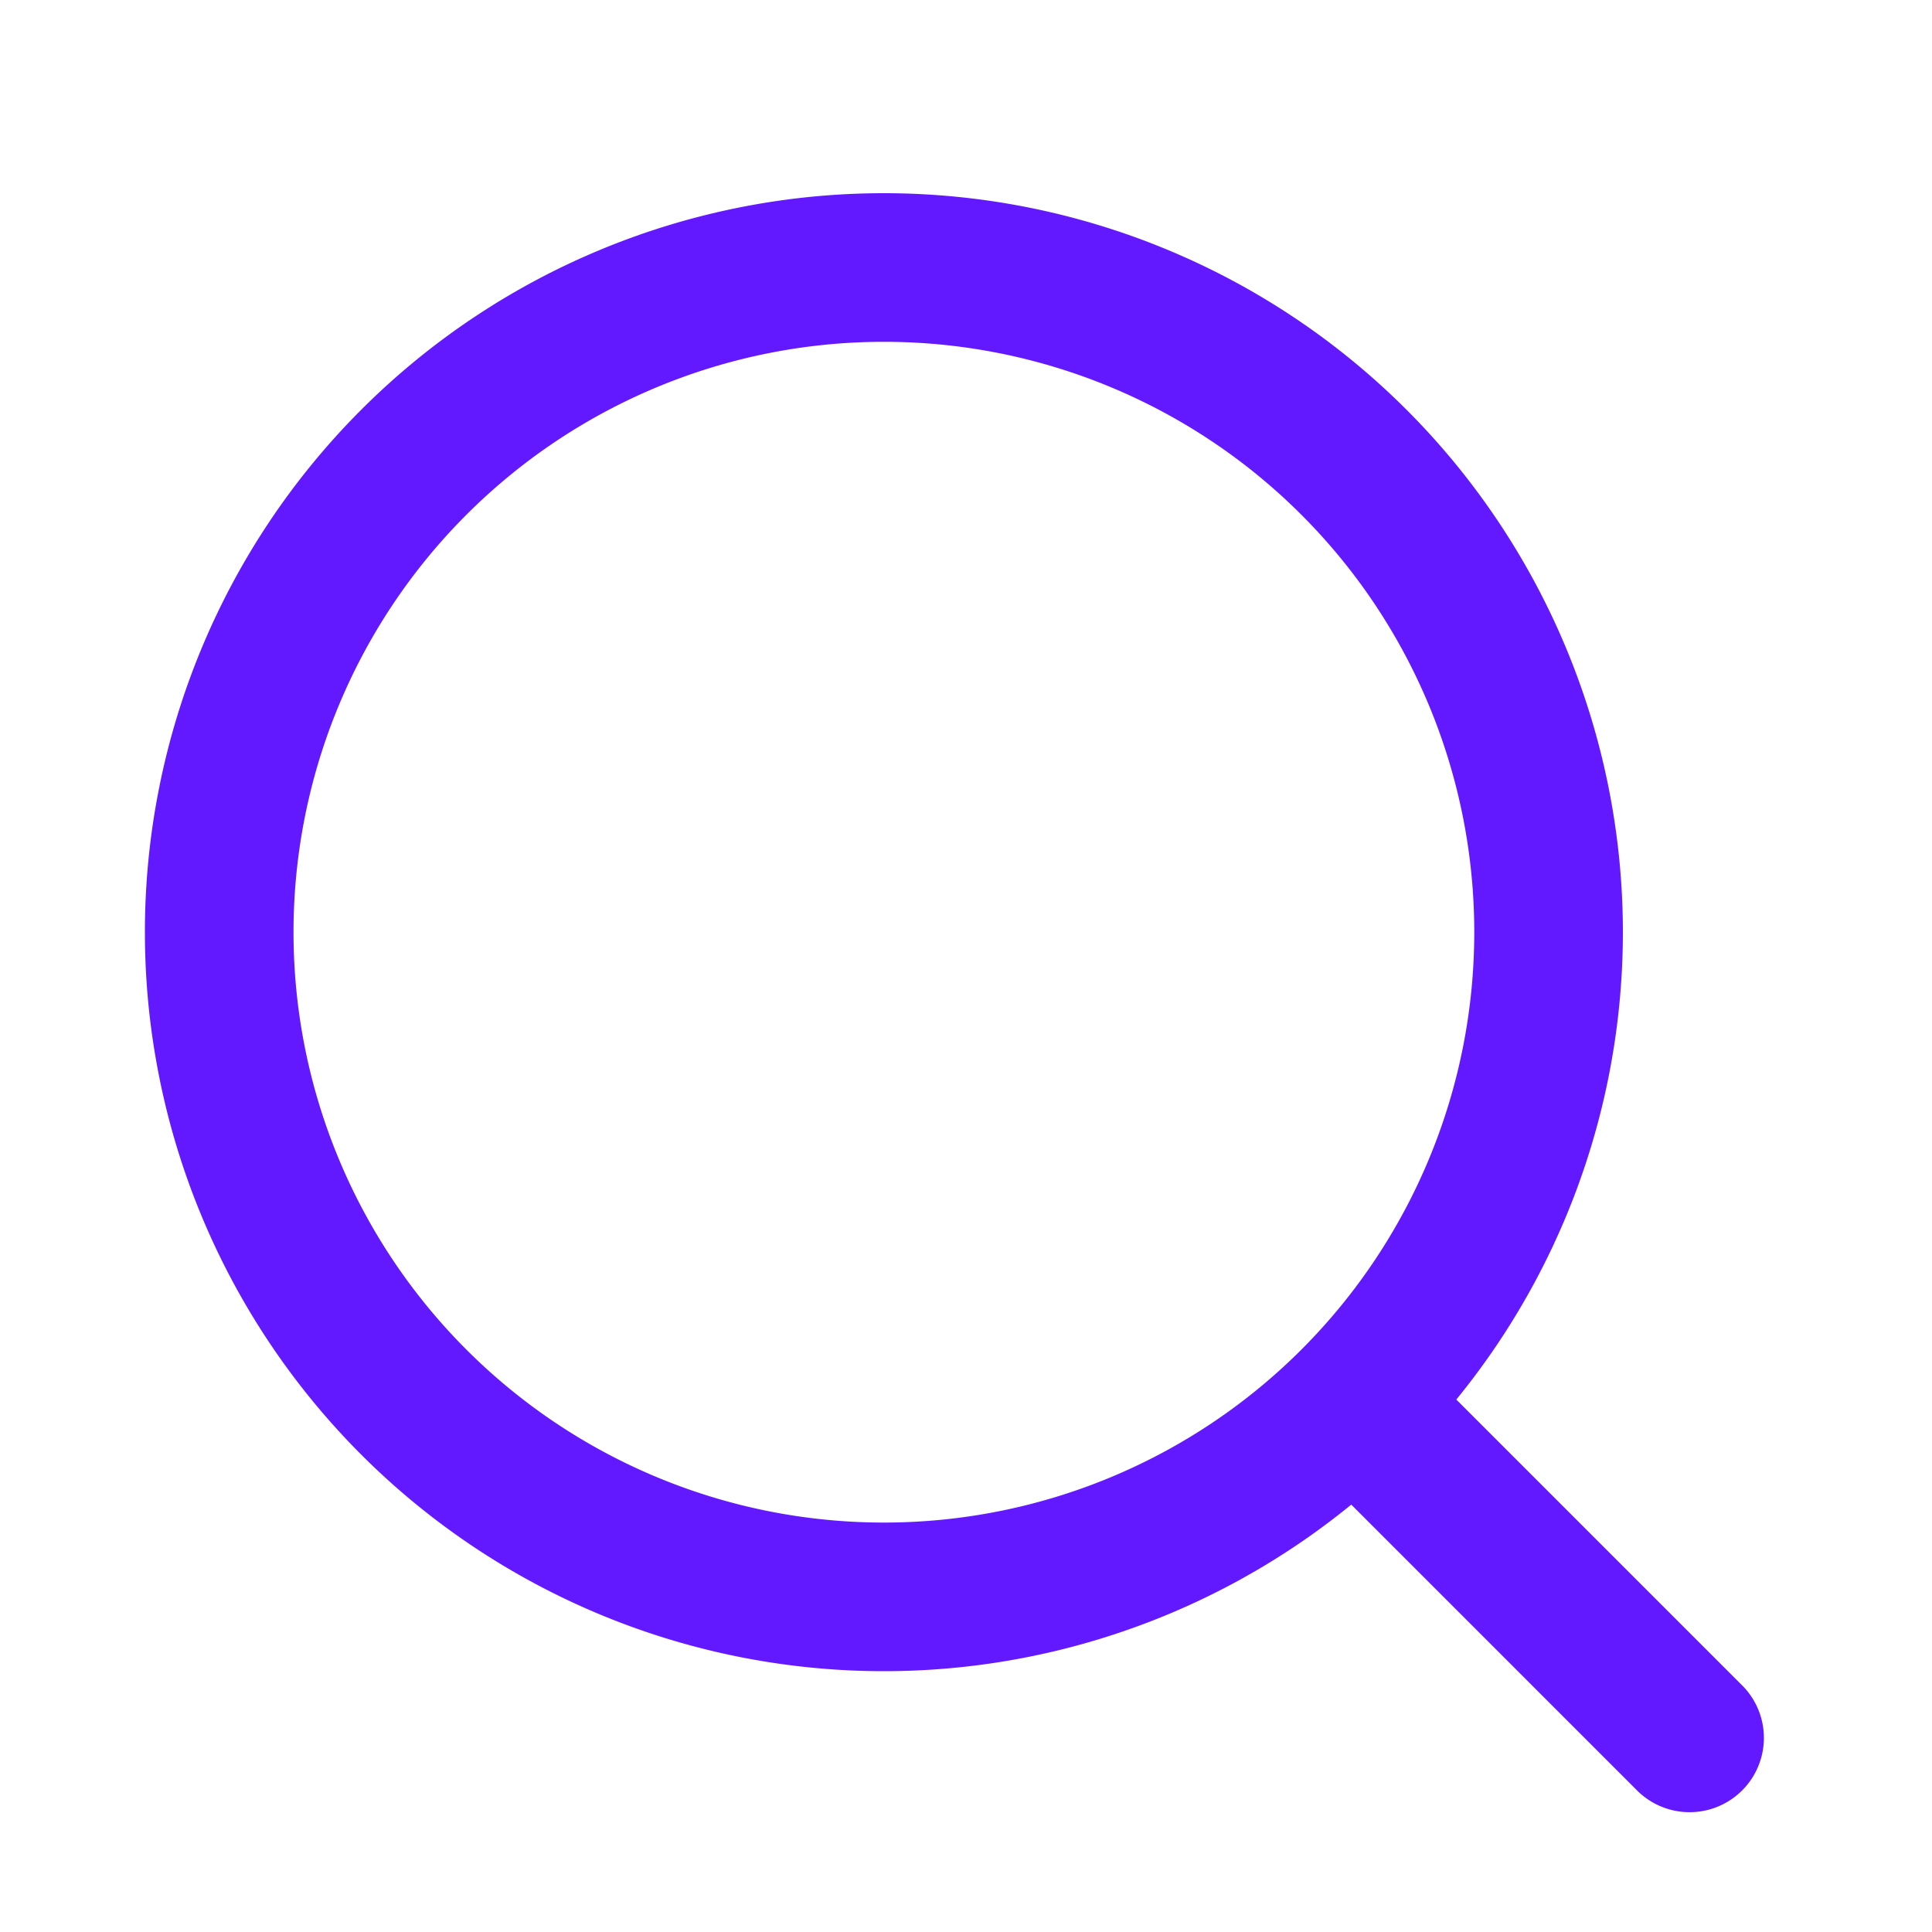
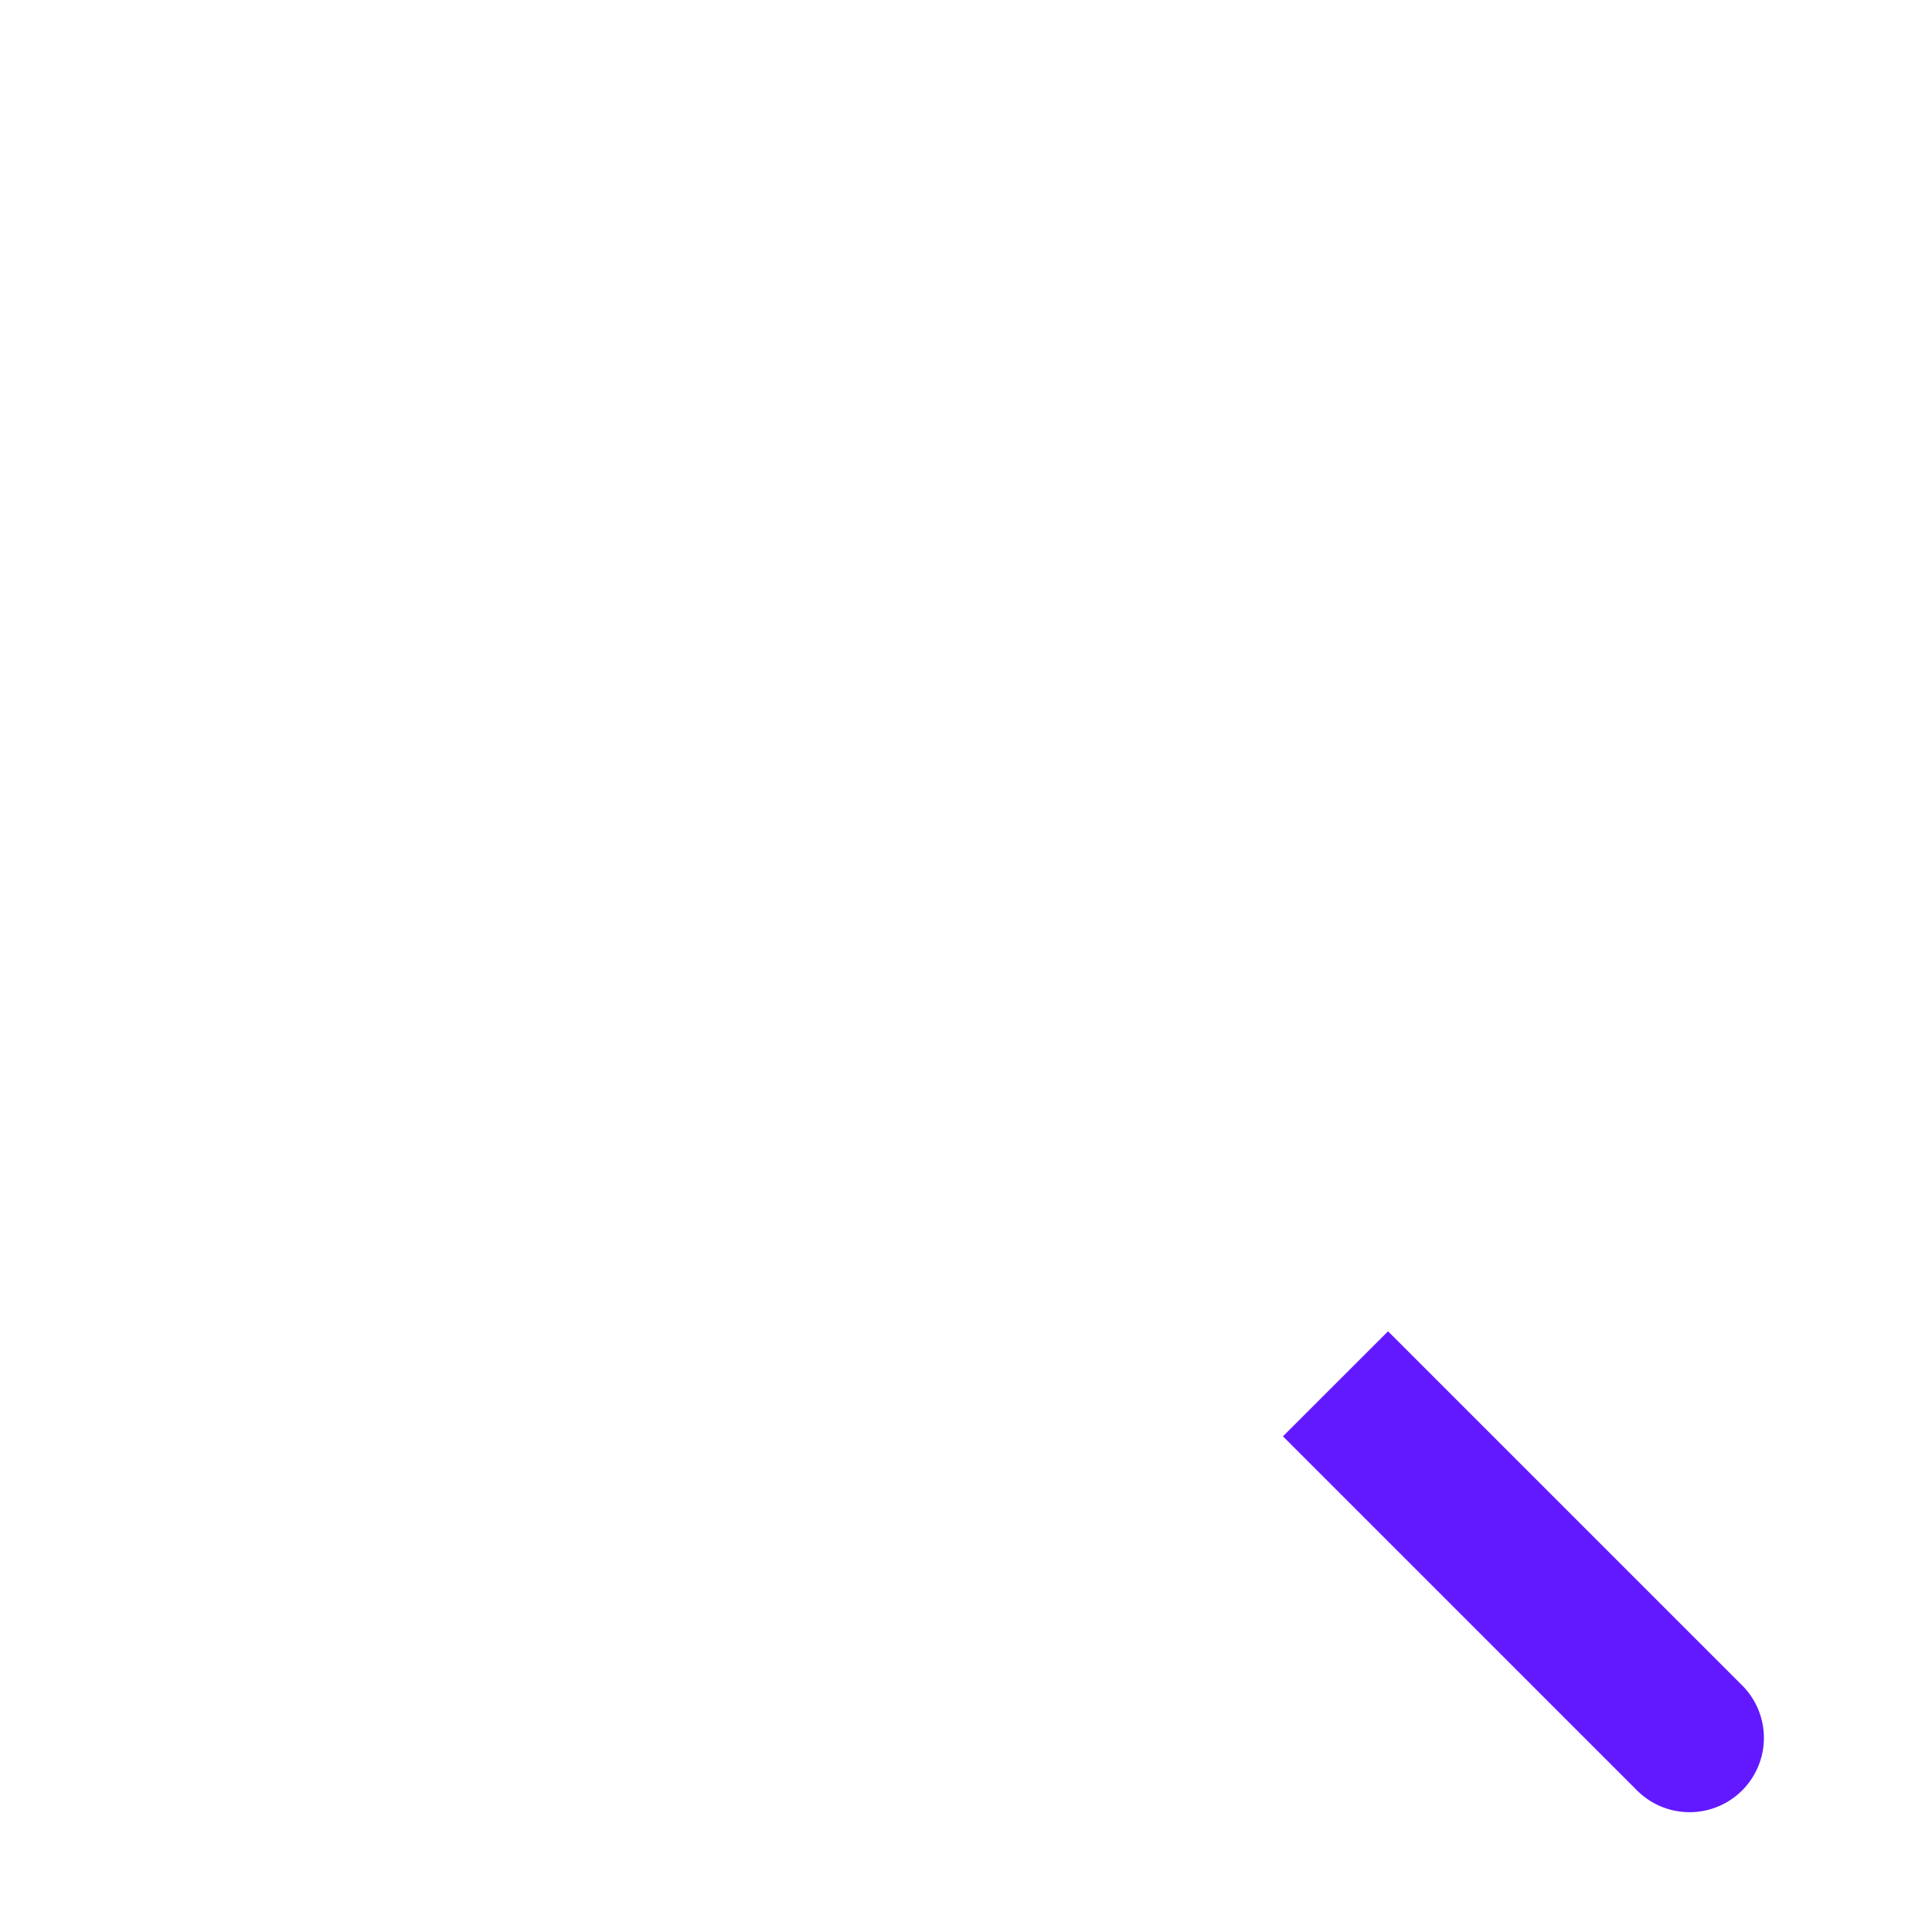
<svg xmlns="http://www.w3.org/2000/svg" fill="none" viewBox="0 0 26 26">
-   <path stroke="#6319FF" stroke-width="2" d="M20.84 12.545a8.945 8.945 0 11-17.89 0 8.945 8.945 0 0117.89 0z" />
  <path fill="#6319FF" d="M22.043 24.107a1 1 0 001.414-1.414l-1.414 1.414zm-4.777-4.777l4.777 4.777 1.414-1.414-4.777-4.777-1.415 1.414z" />
</svg>